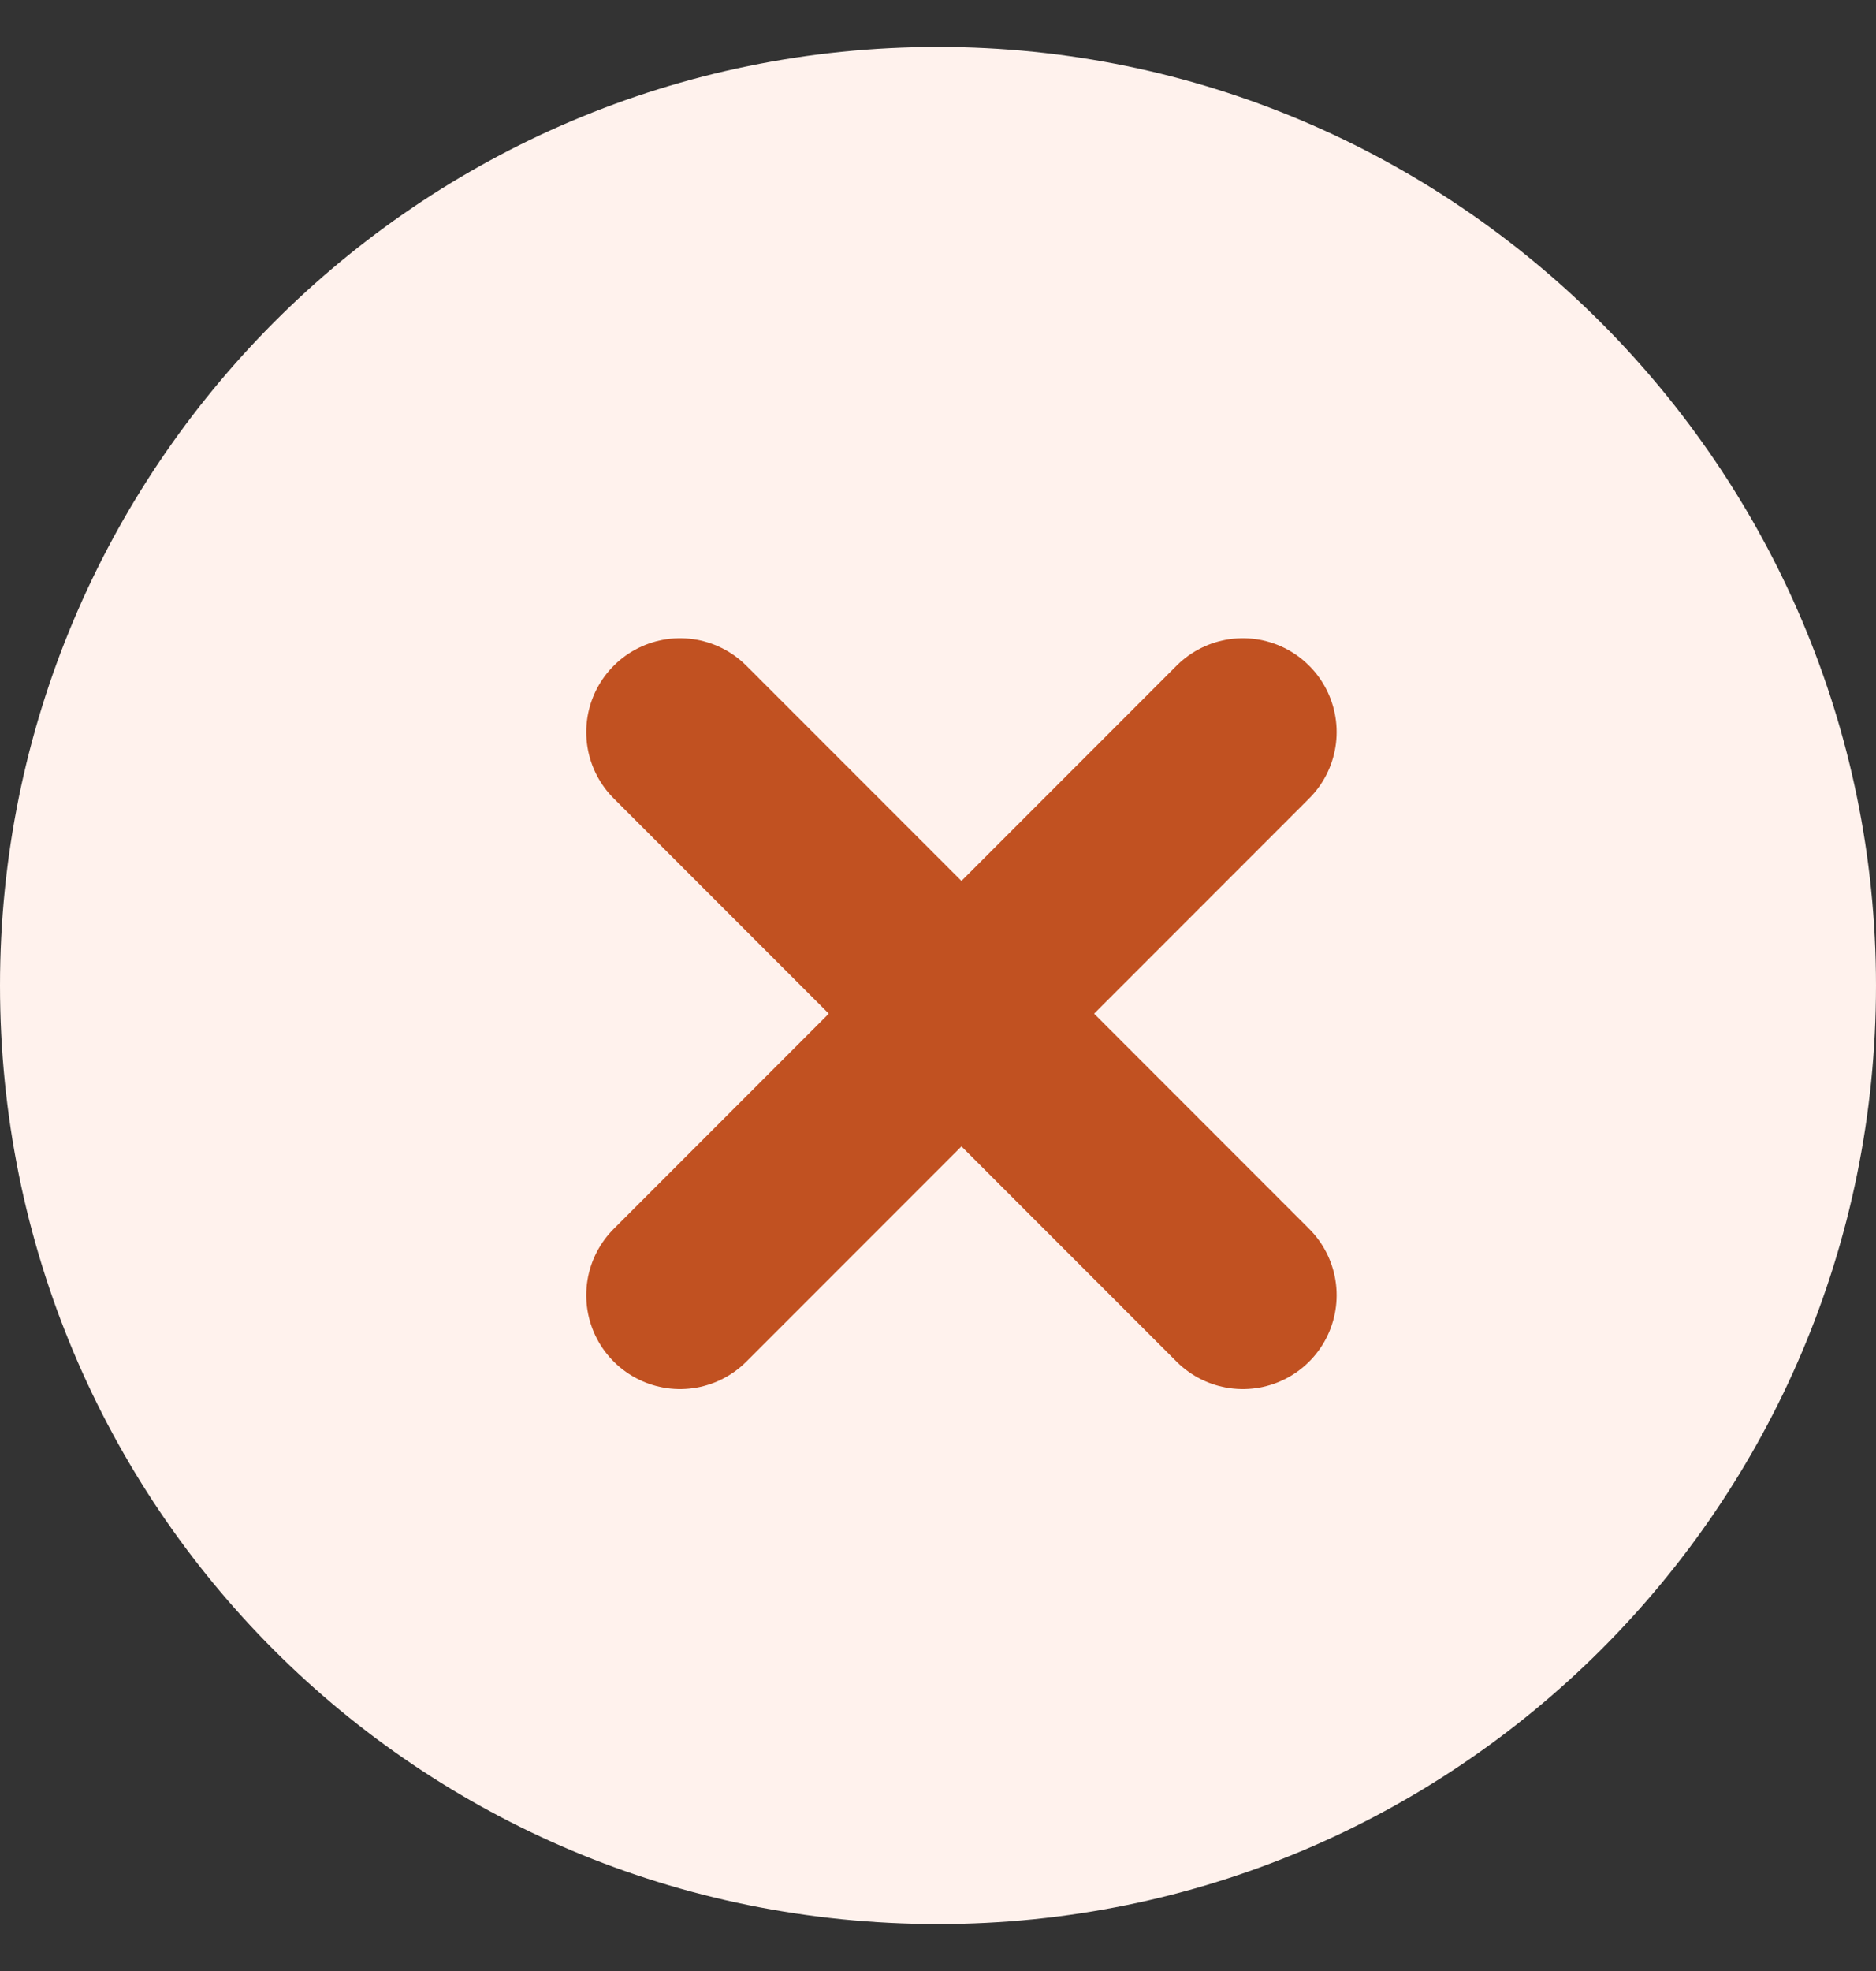
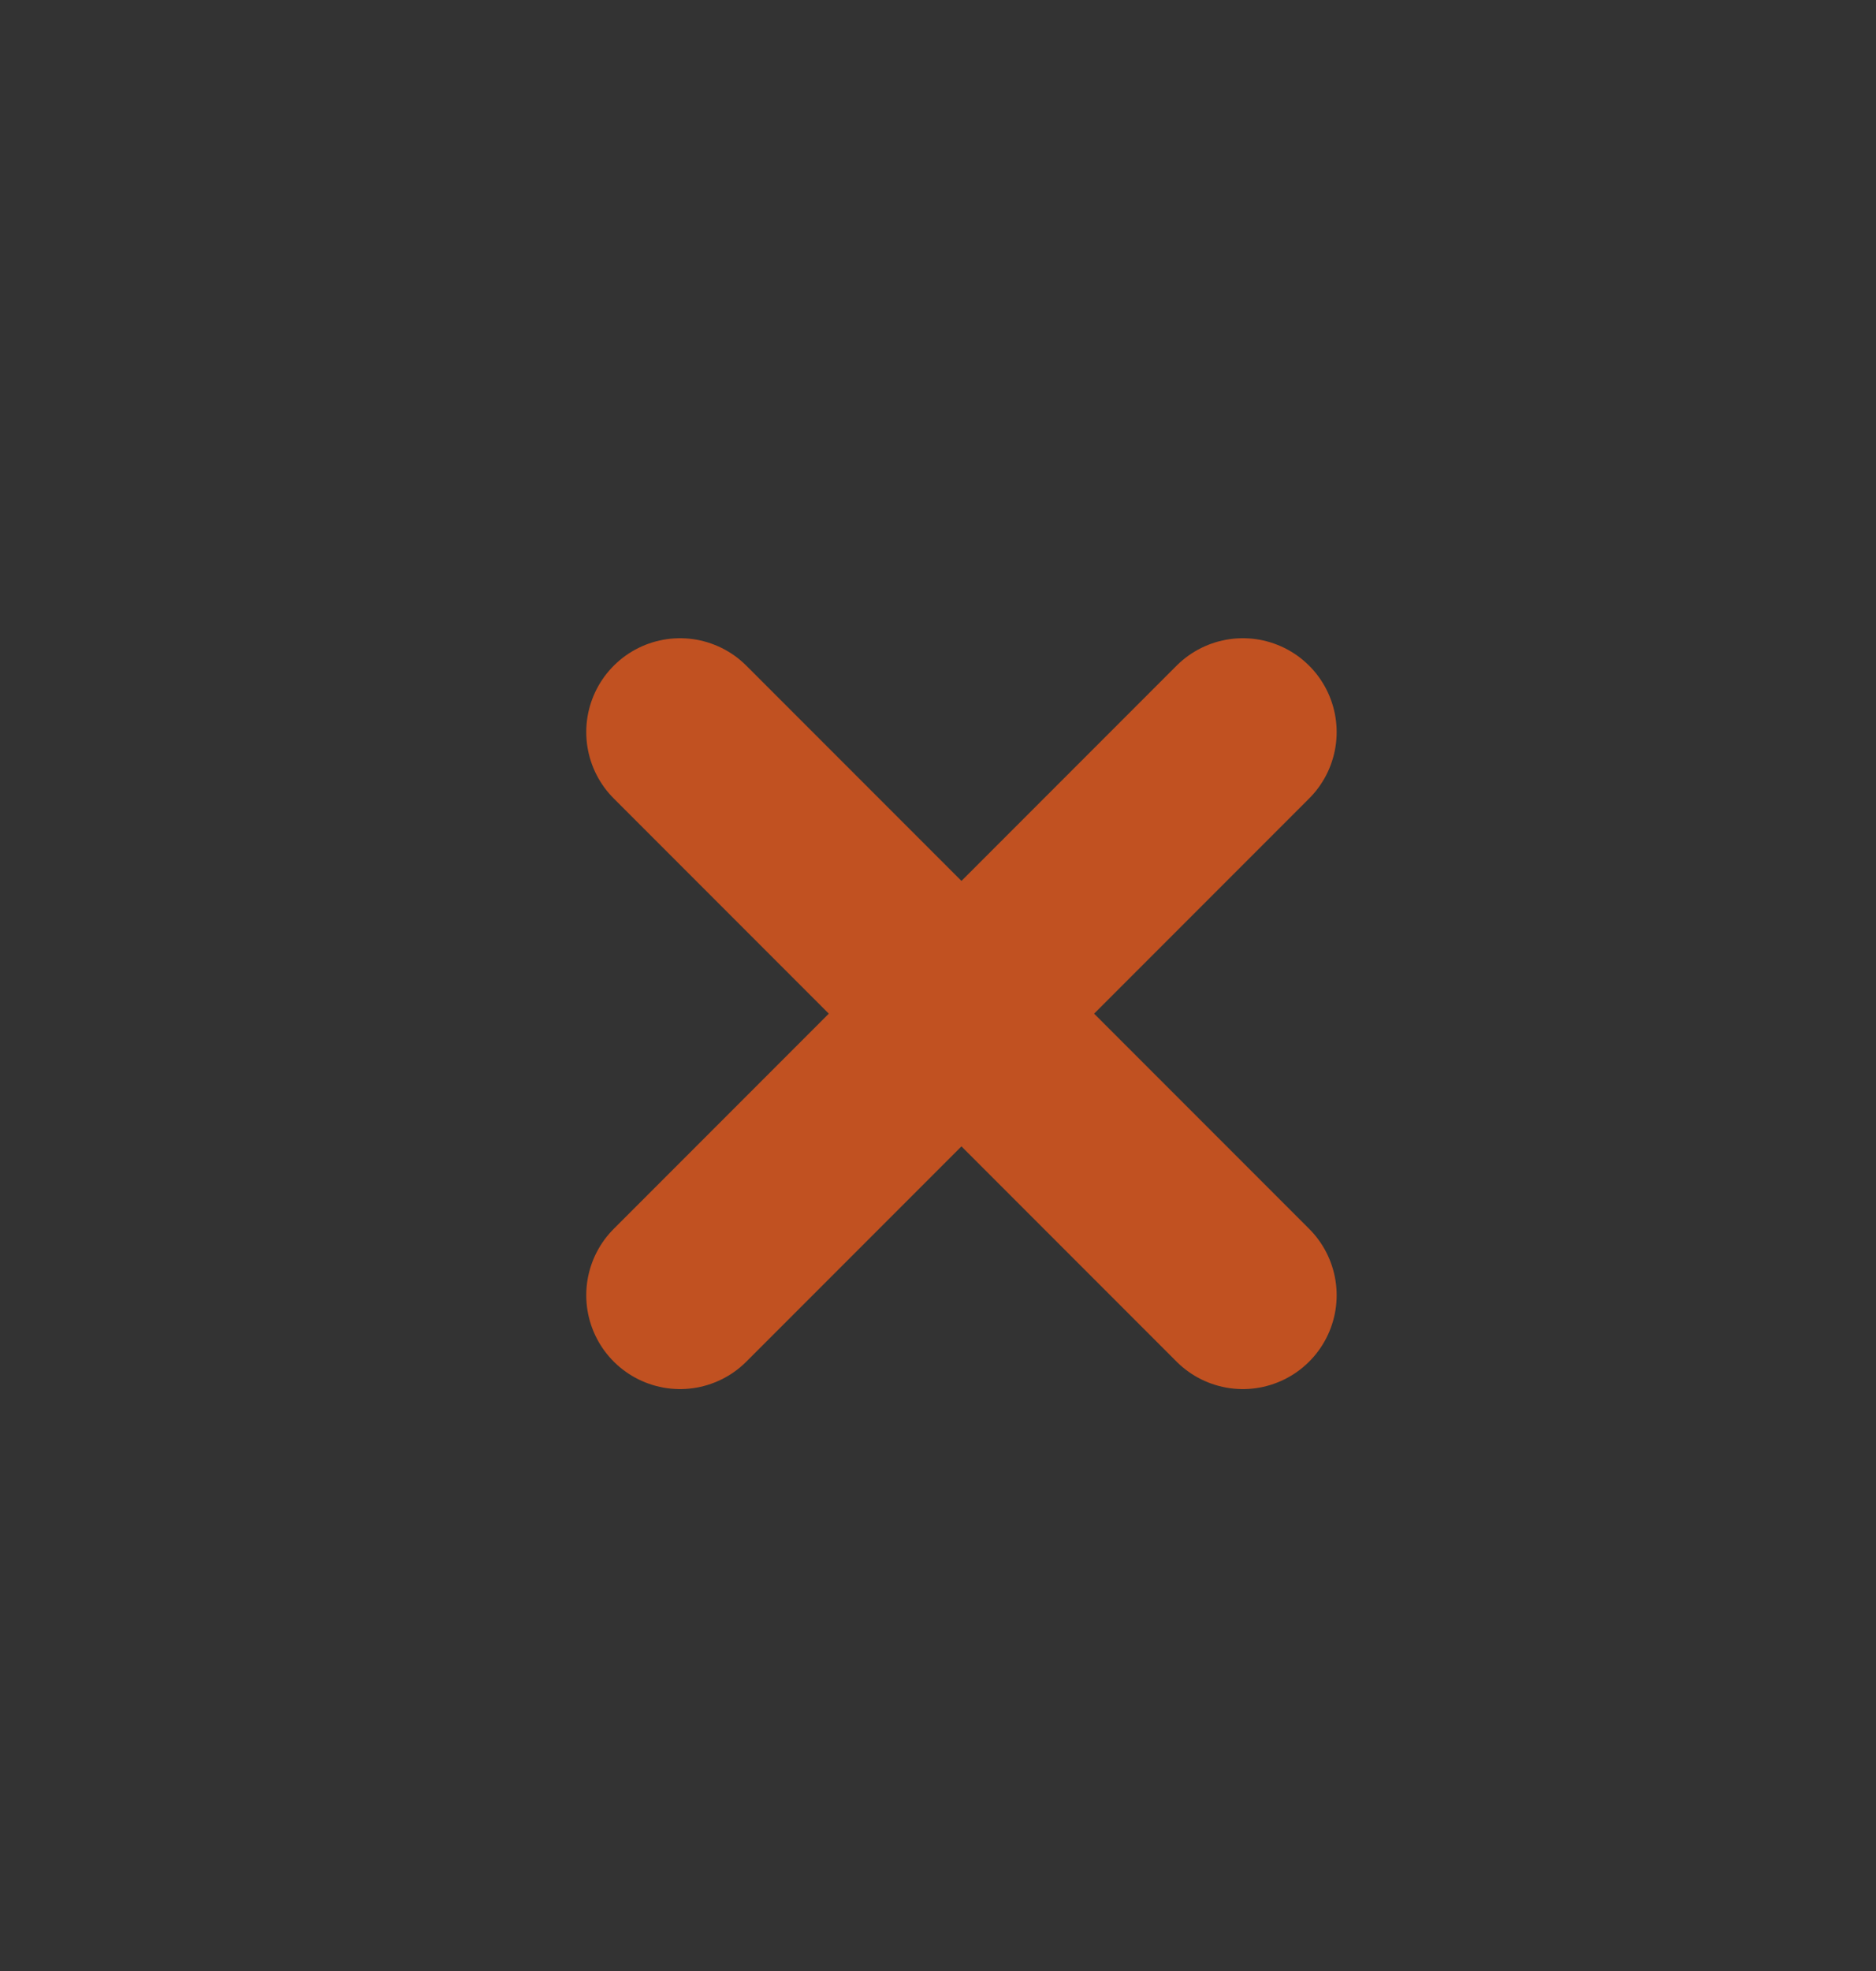
<svg xmlns="http://www.w3.org/2000/svg" width="20" height="21" viewBox="0 0 20 21" fill="none">
  <rect x="0" y="0" width="20" height="21" fill="#333333" stroke="none" />
  <g clip-path="url(#clip0_7840_30025)">
-     <path d="M0 10.5C0 4.992 4.453 0.5 10 0.5C15.508 0.5 20 4.992 20 10.5C20 16.047 15.508 20.5 10 20.5C4.453 20.5 0 16.047 0 10.5Z" fill="#FFF2ED" />
    <path d="M13.25 7.8L7.25 13.8M7.25 7.8L13.25 13.8" stroke="#C15121" stroke-width="2" stroke-linecap="round" stroke-linejoin="round" />
  </g>
  <defs>
    <clipPath id="clip0_7840_30025">
      <rect width="20" height="21" fill="white" />
    </clipPath>
  </defs>
</svg>